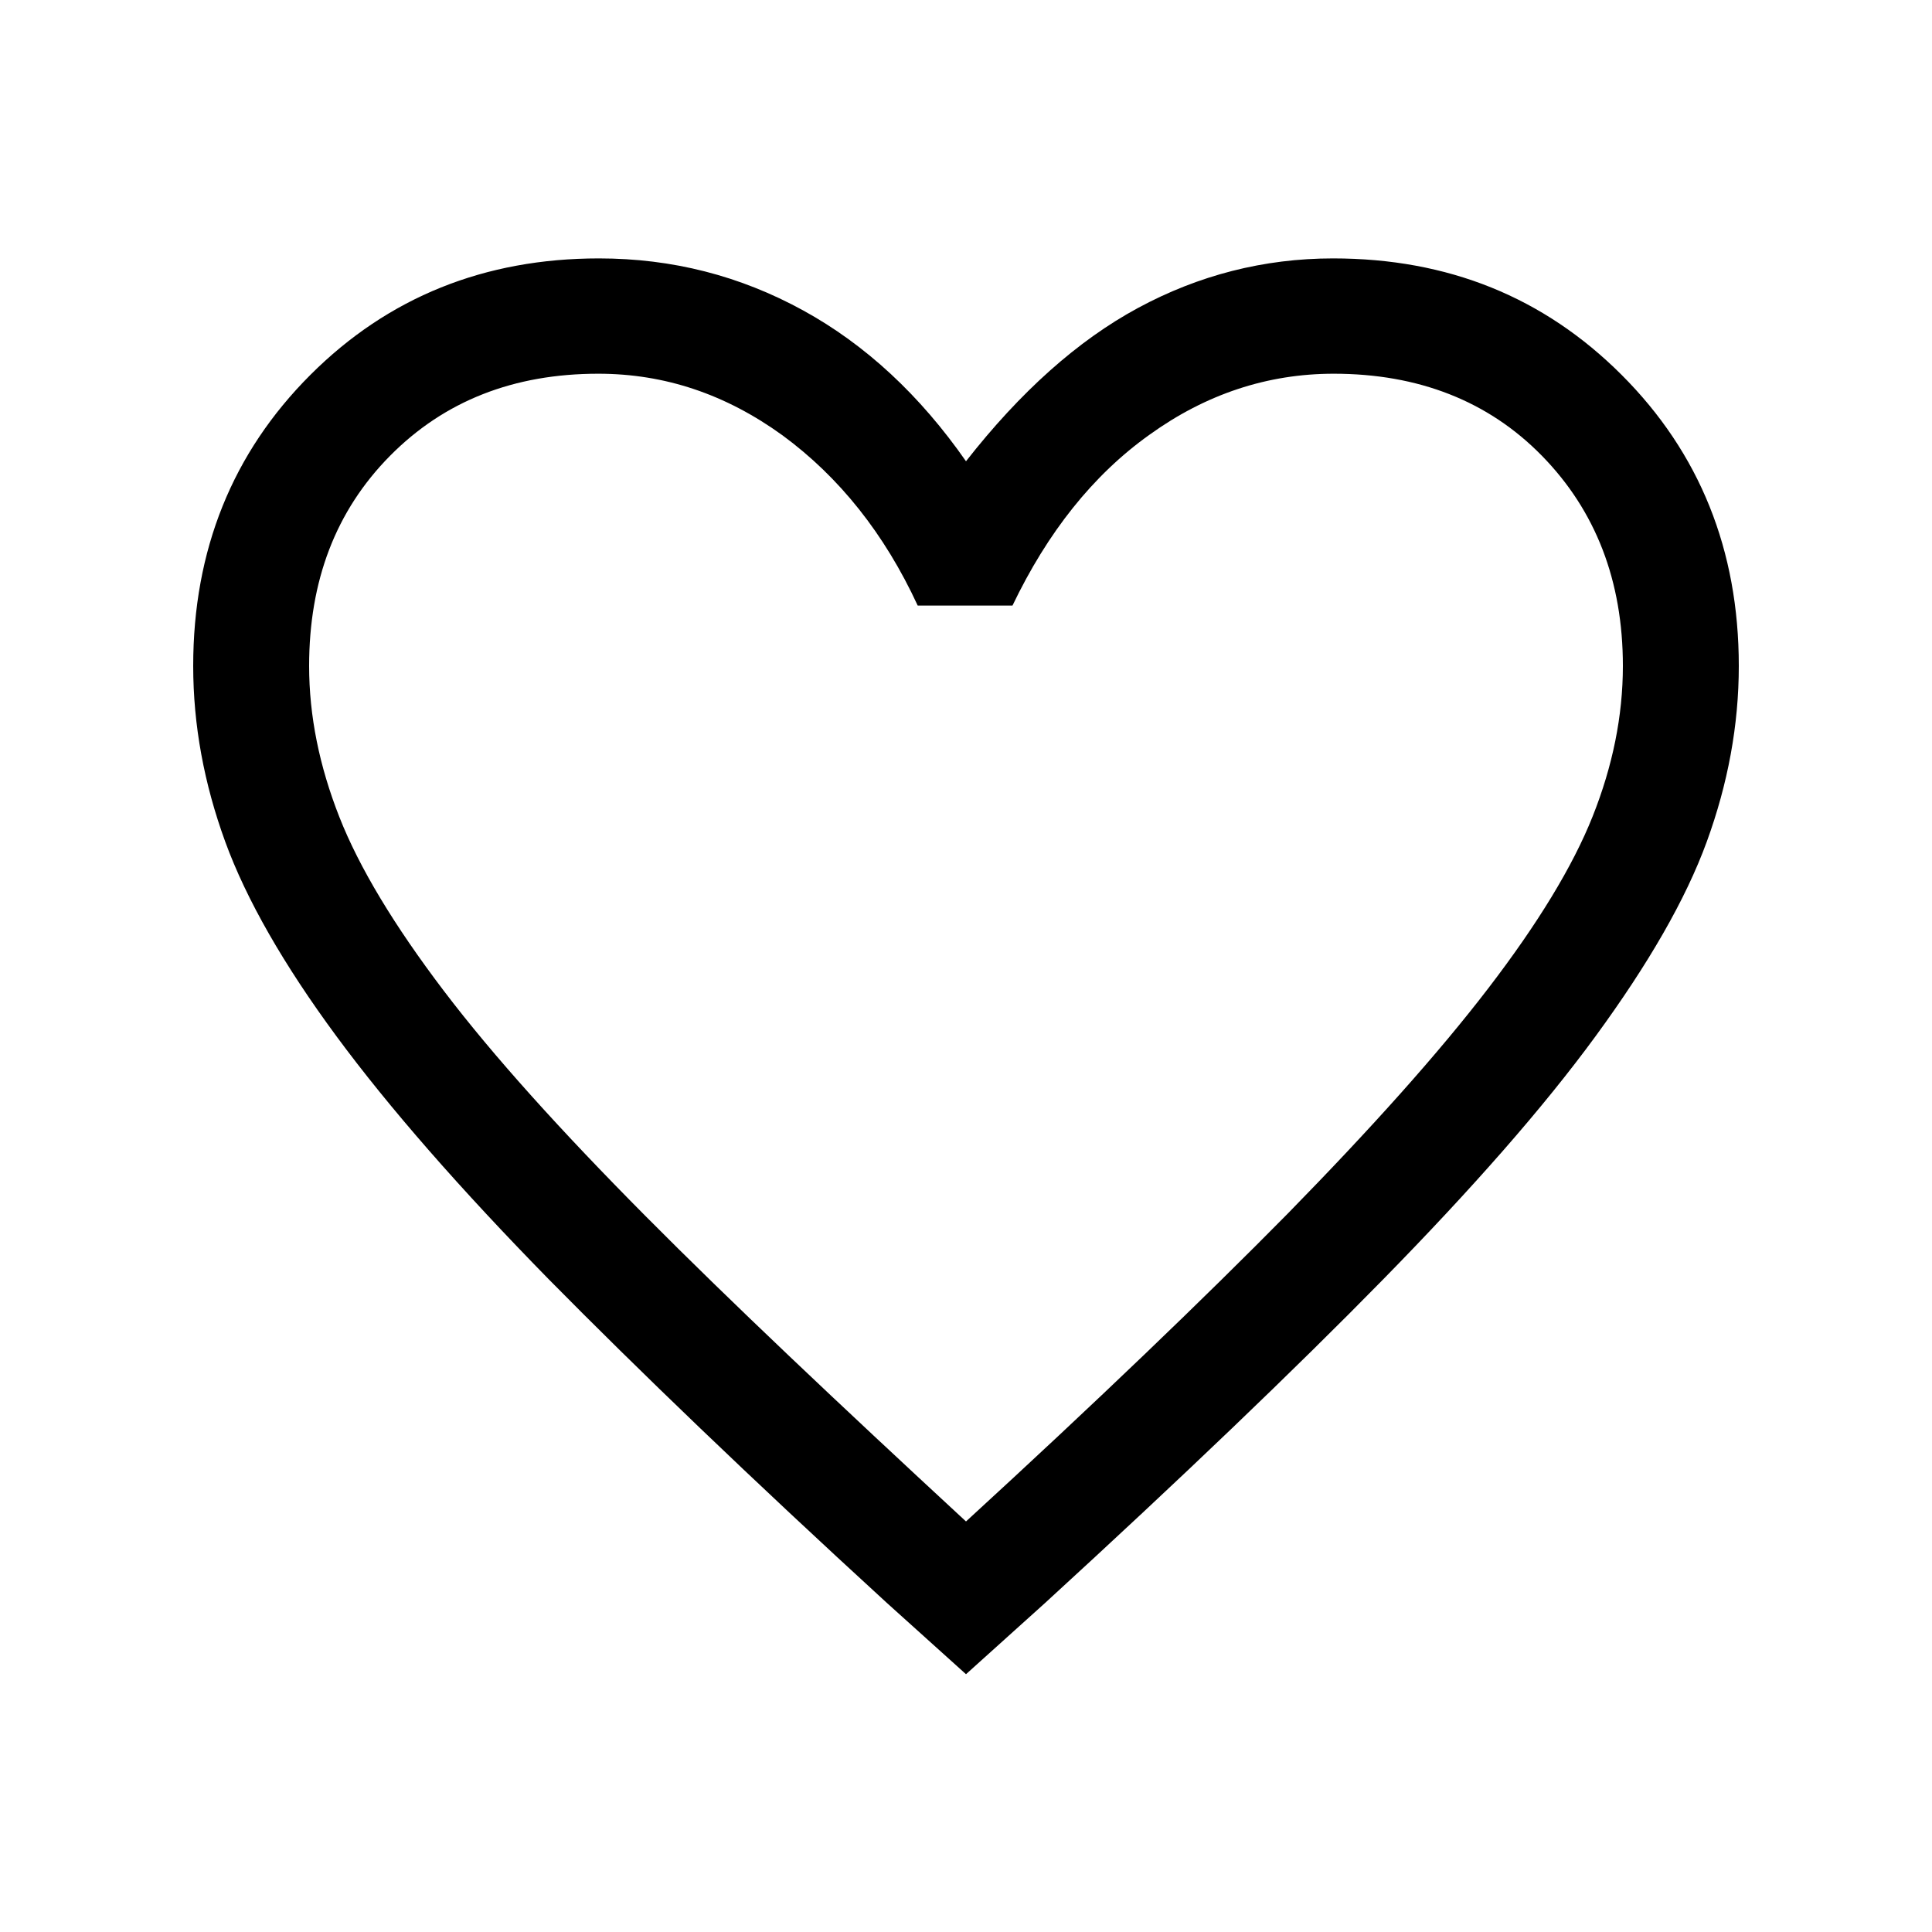
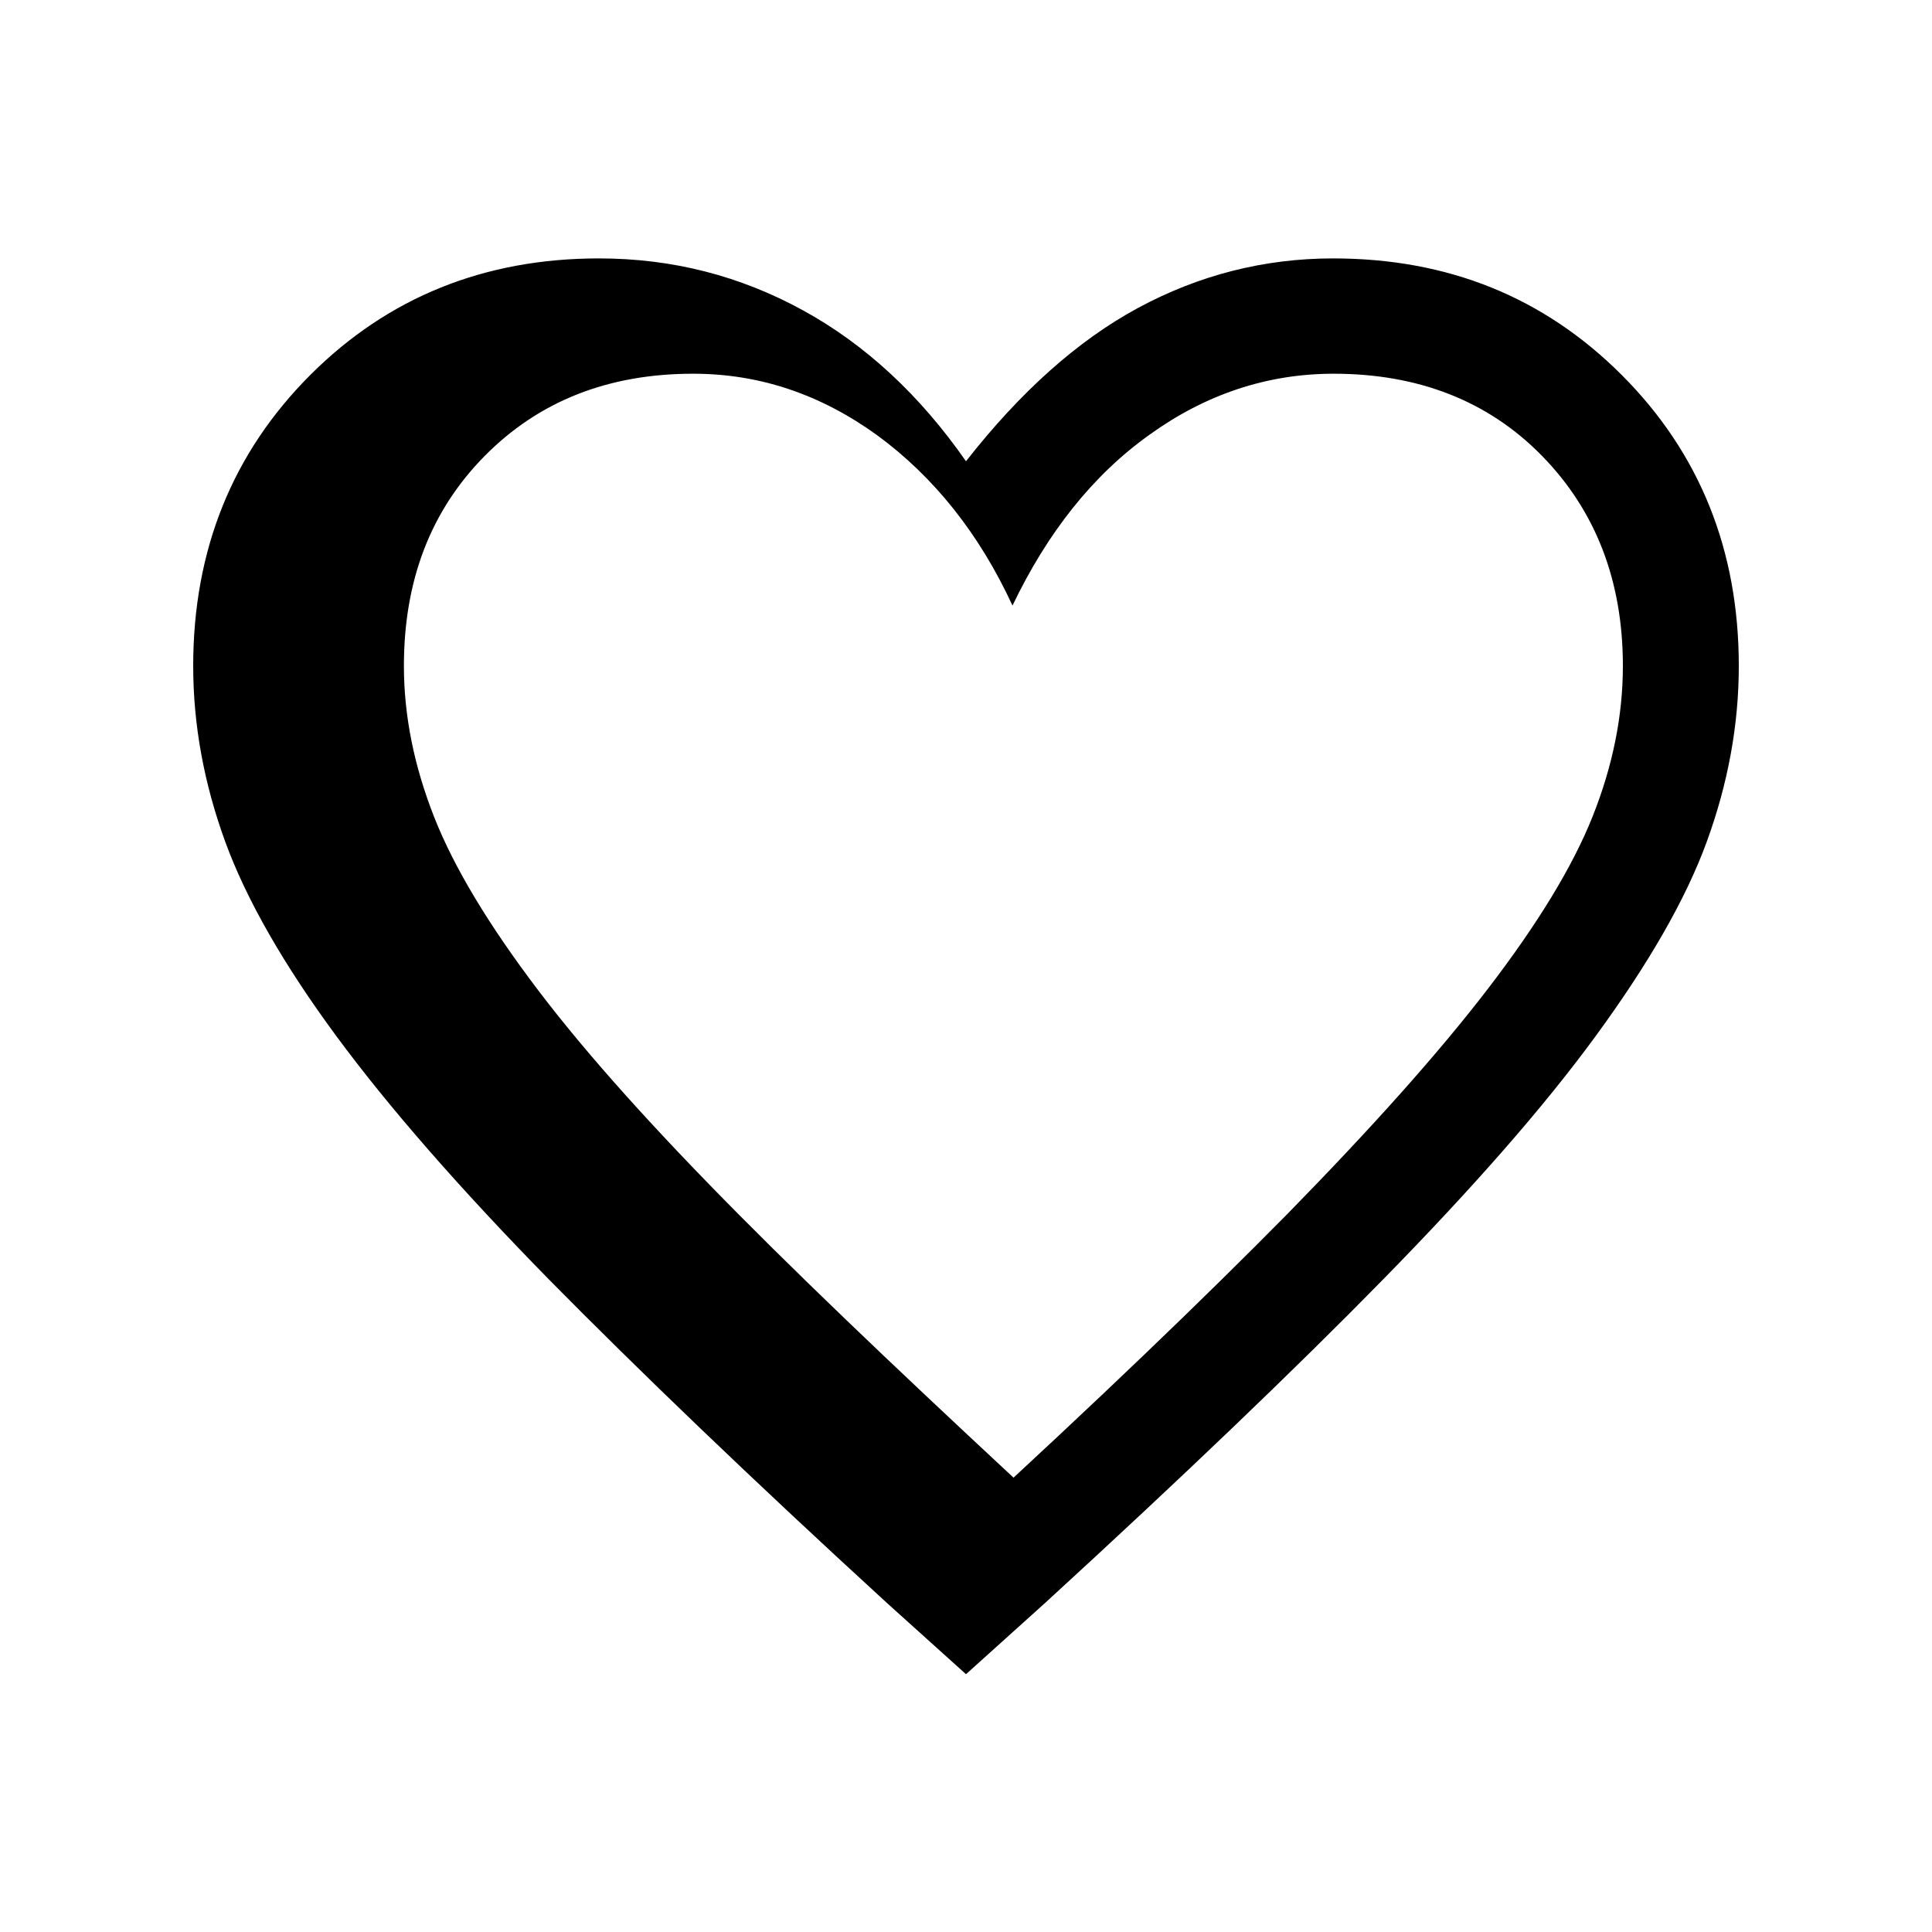
<svg xmlns="http://www.w3.org/2000/svg" id="_イヤー_2" viewBox="0 0 32 32">
  <defs>
    <style>.cls-1{fill:#fff;}</style>
  </defs>
  <g id="hd">
    <g>
-       <rect class="cls-1" width="32" height="32" />
-       <path d="M16,27.73l-1.31-1.18c-2.26-2.07-4.12-3.86-5.6-5.36-1.47-1.5-2.65-2.85-3.52-4.03-.87-1.18-1.49-2.26-1.84-3.22-.35-.96-.53-1.93-.53-2.91,0-1.92,.65-3.53,1.94-4.82,1.29-1.29,2.89-1.93,4.78-1.93,1.22,0,2.34,.29,3.38,.86s1.94,1.41,2.7,2.5c.9-1.15,1.85-2,2.85-2.54s2.08-.82,3.23-.82c1.9,0,3.49,.64,4.78,1.93,1.29,1.29,1.94,2.9,1.94,4.82,0,.98-.18,1.95-.53,2.91s-.97,2.03-1.84,3.22-2.05,2.53-3.52,4.03c-1.47,1.5-3.34,3.29-5.6,5.36l-1.31,1.18Zm0-2.53c2.16-1.98,3.94-3.69,5.33-5.1,1.39-1.42,2.5-2.66,3.32-3.73,.82-1.07,1.4-2.02,1.73-2.85,.33-.83,.5-1.66,.5-2.49,0-1.41-.45-2.57-1.34-3.48s-2.05-1.36-3.45-1.36c-1.1,0-2.12,.34-3.05,1.01-.94,.67-1.69,1.62-2.27,2.83h-1.57c-.55-1.19-1.3-2.13-2.24-2.82-.94-.68-1.95-1.02-3.05-1.02-1.4,0-2.55,.45-3.45,1.36-.9,.91-1.34,2.07-1.34,3.48,0,.83,.17,1.66,.5,2.5,.33,.84,.91,1.8,1.73,2.88s1.94,2.32,3.34,3.73,3.18,3.09,5.31,5.06Z" />
+       <path d="M16,27.73l-1.31-1.18c-2.26-2.07-4.12-3.86-5.6-5.36-1.47-1.5-2.65-2.85-3.52-4.03-.87-1.18-1.49-2.26-1.84-3.22-.35-.96-.53-1.93-.53-2.91,0-1.92,.65-3.53,1.94-4.82,1.29-1.29,2.89-1.93,4.78-1.93,1.22,0,2.34,.29,3.38,.86s1.94,1.41,2.7,2.5c.9-1.15,1.85-2,2.85-2.54s2.08-.82,3.23-.82c1.9,0,3.49,.64,4.78,1.93,1.29,1.29,1.94,2.9,1.94,4.82,0,.98-.18,1.95-.53,2.91s-.97,2.03-1.84,3.22-2.05,2.53-3.52,4.03c-1.47,1.5-3.34,3.29-5.6,5.36l-1.31,1.18Zm0-2.53c2.16-1.98,3.94-3.69,5.33-5.1,1.39-1.42,2.5-2.66,3.32-3.73,.82-1.07,1.4-2.02,1.73-2.85,.33-.83,.5-1.66,.5-2.49,0-1.41-.45-2.57-1.34-3.48s-2.05-1.36-3.45-1.36c-1.1,0-2.12,.34-3.05,1.01-.94,.67-1.69,1.62-2.27,2.83c-.55-1.19-1.3-2.13-2.24-2.82-.94-.68-1.95-1.02-3.05-1.02-1.4,0-2.55,.45-3.45,1.36-.9,.91-1.34,2.07-1.34,3.48,0,.83,.17,1.66,.5,2.5,.33,.84,.91,1.8,1.73,2.88s1.94,2.32,3.34,3.73,3.18,3.09,5.31,5.06Z" />
    </g>
  </g>
</svg>